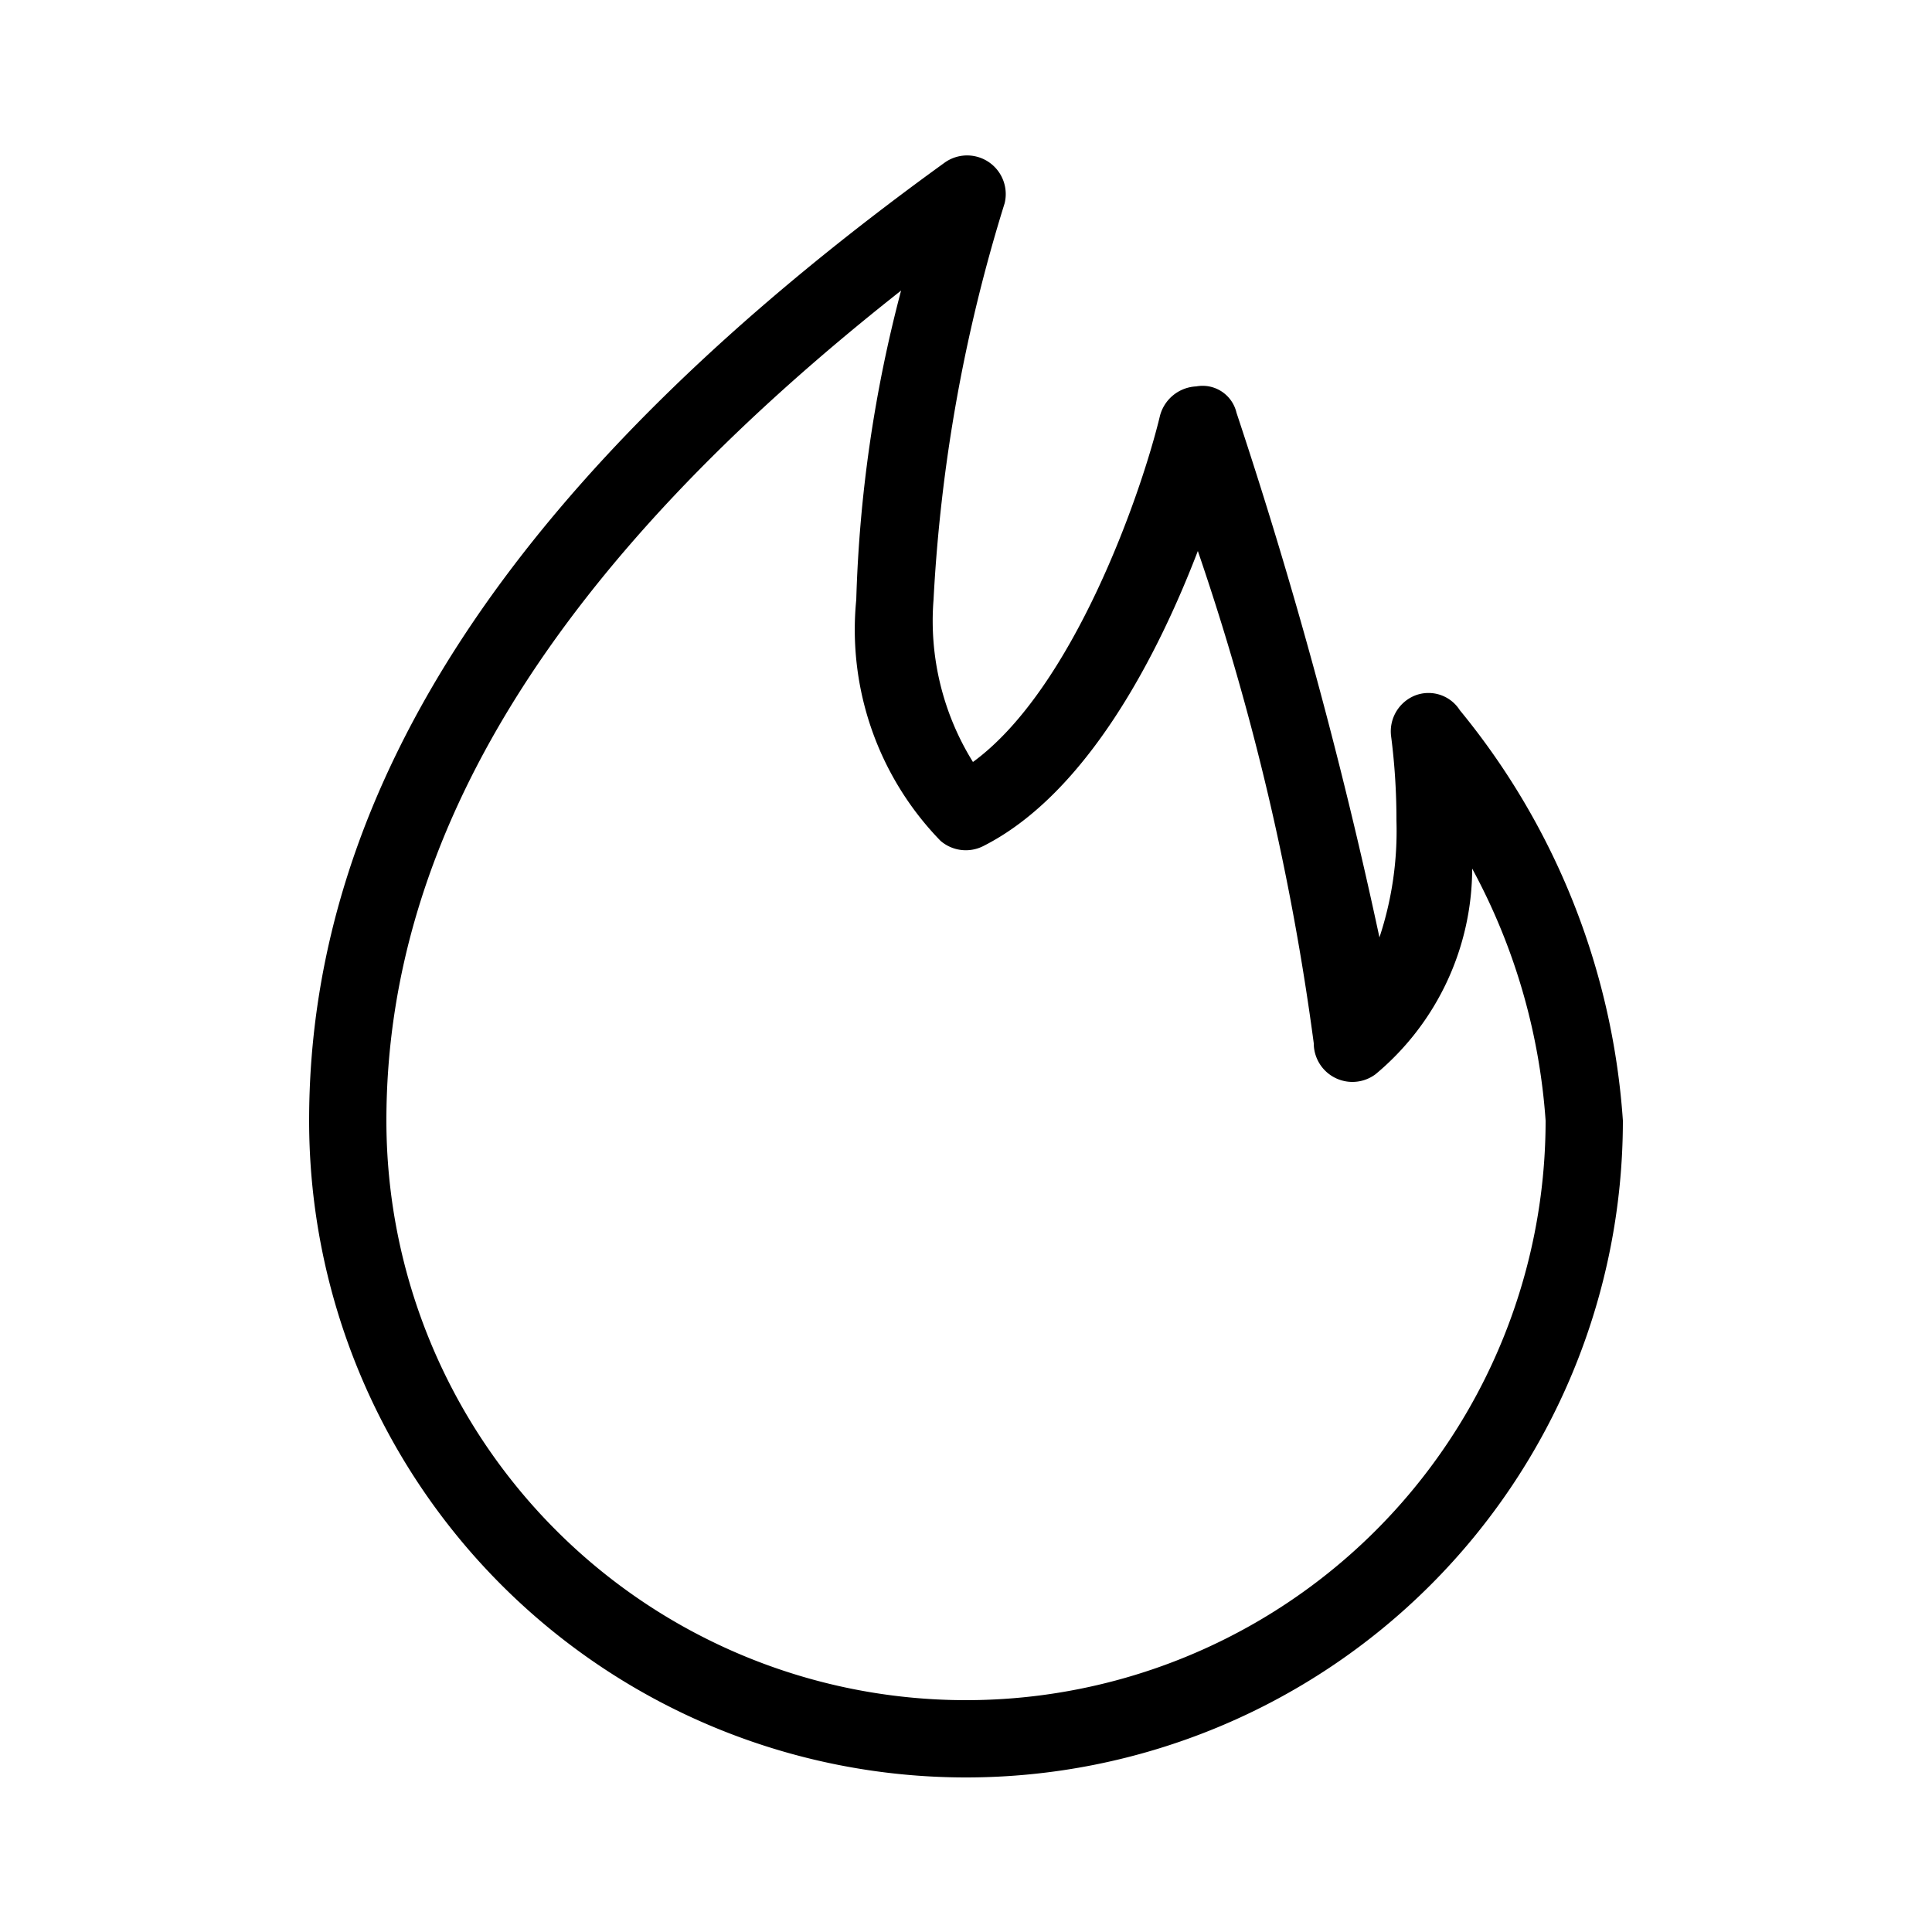
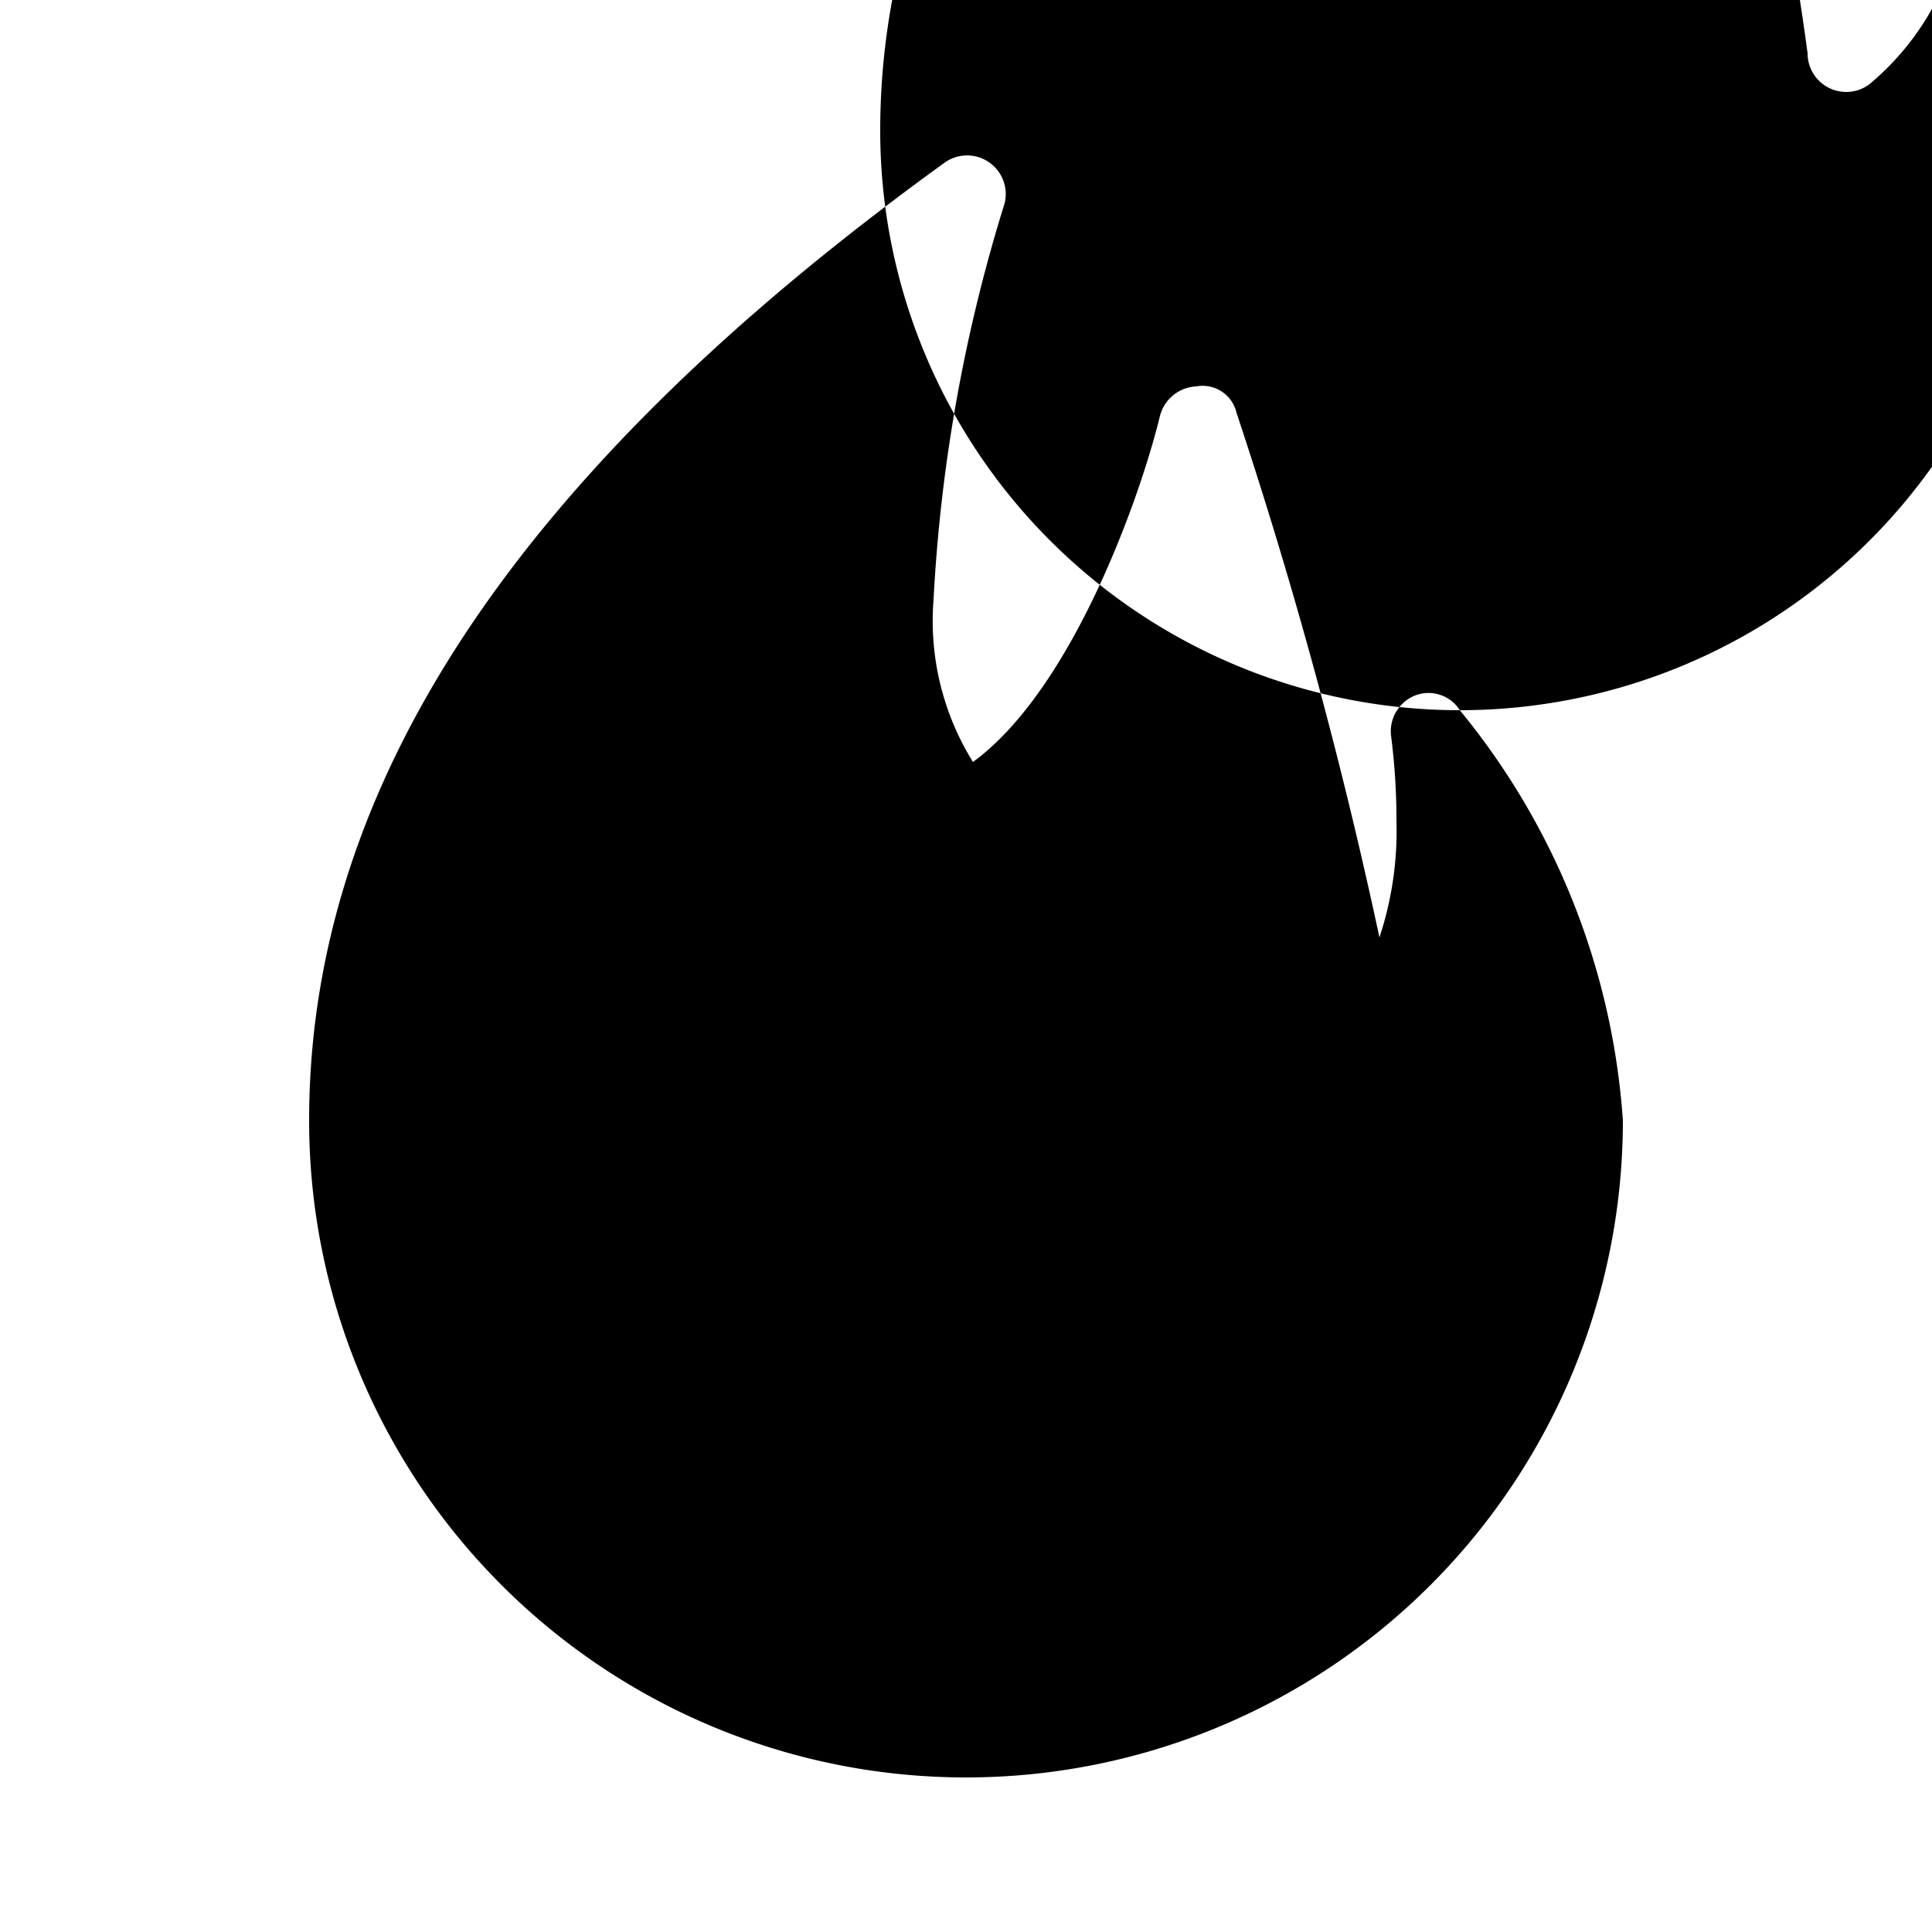
<svg xmlns="http://www.w3.org/2000/svg" height="512" viewBox="0 0 25 25" width="512">
  <g id="Layer_29" data-name="Layer 29">
-     <path d="m18.89 9.19a.48.48 0 0 0 -.58-.19.5.5 0 0 0 -.31.52 8.44 8.44 0 0 1 .07 1.1 4.38 4.38 0 0 1 -.22 1.51 64.07 64.07 0 0 0 -1.85-6.79.45.45 0 0 0 -.52-.34.51.51 0 0 0 -.47.38c-.24 1-1.12 3.53-2.42 4.48a3.46 3.46 0 0 1 -.51-2.1 20.88 20.88 0 0 1 .92-5.13.5.5 0 0 0 -.77-.53c-5.55 4.01-8.23 8.07-8.23 12.4a8.5 8.5 0 1 0 17 0 9.37 9.37 0 0 0 -2.11-5.31zm-6.39 12.81a7.5 7.5 0 0 1 -7.5-7.5c0-3.69 2.18-7.21 6.66-10.74a17.6 17.6 0 0 0 -.58 4 3.92 3.92 0 0 0 1.09 3.12.5.5 0 0 0 .55.07c1.35-.68 2.27-2.49 2.78-3.82a33.11 33.11 0 0 1 1.5 6.37.5.5 0 0 0 .8.4 3.47 3.47 0 0 0 1.25-2.66 8 8 0 0 1 .95 3.26 7.5 7.5 0 0 1 -7.5 7.5z" />
+     <path d="m18.89 9.19a.48.48 0 0 0 -.58-.19.5.5 0 0 0 -.31.52 8.44 8.44 0 0 1 .07 1.1 4.38 4.38 0 0 1 -.22 1.51 64.07 64.07 0 0 0 -1.85-6.79.45.45 0 0 0 -.52-.34.51.51 0 0 0 -.47.38c-.24 1-1.12 3.53-2.42 4.48a3.46 3.46 0 0 1 -.51-2.1 20.88 20.88 0 0 1 .92-5.13.5.5 0 0 0 -.77-.53c-5.55 4.01-8.23 8.07-8.23 12.4a8.5 8.5 0 1 0 17 0 9.37 9.37 0 0 0 -2.11-5.31za7.5 7.5 0 0 1 -7.5-7.5c0-3.69 2.18-7.21 6.66-10.74a17.6 17.6 0 0 0 -.58 4 3.92 3.92 0 0 0 1.09 3.12.5.5 0 0 0 .55.07c1.35-.68 2.27-2.49 2.78-3.82a33.11 33.11 0 0 1 1.5 6.37.5.5 0 0 0 .8.4 3.47 3.47 0 0 0 1.25-2.66 8 8 0 0 1 .95 3.26 7.5 7.5 0 0 1 -7.5 7.5z" />
  </g>
</svg>